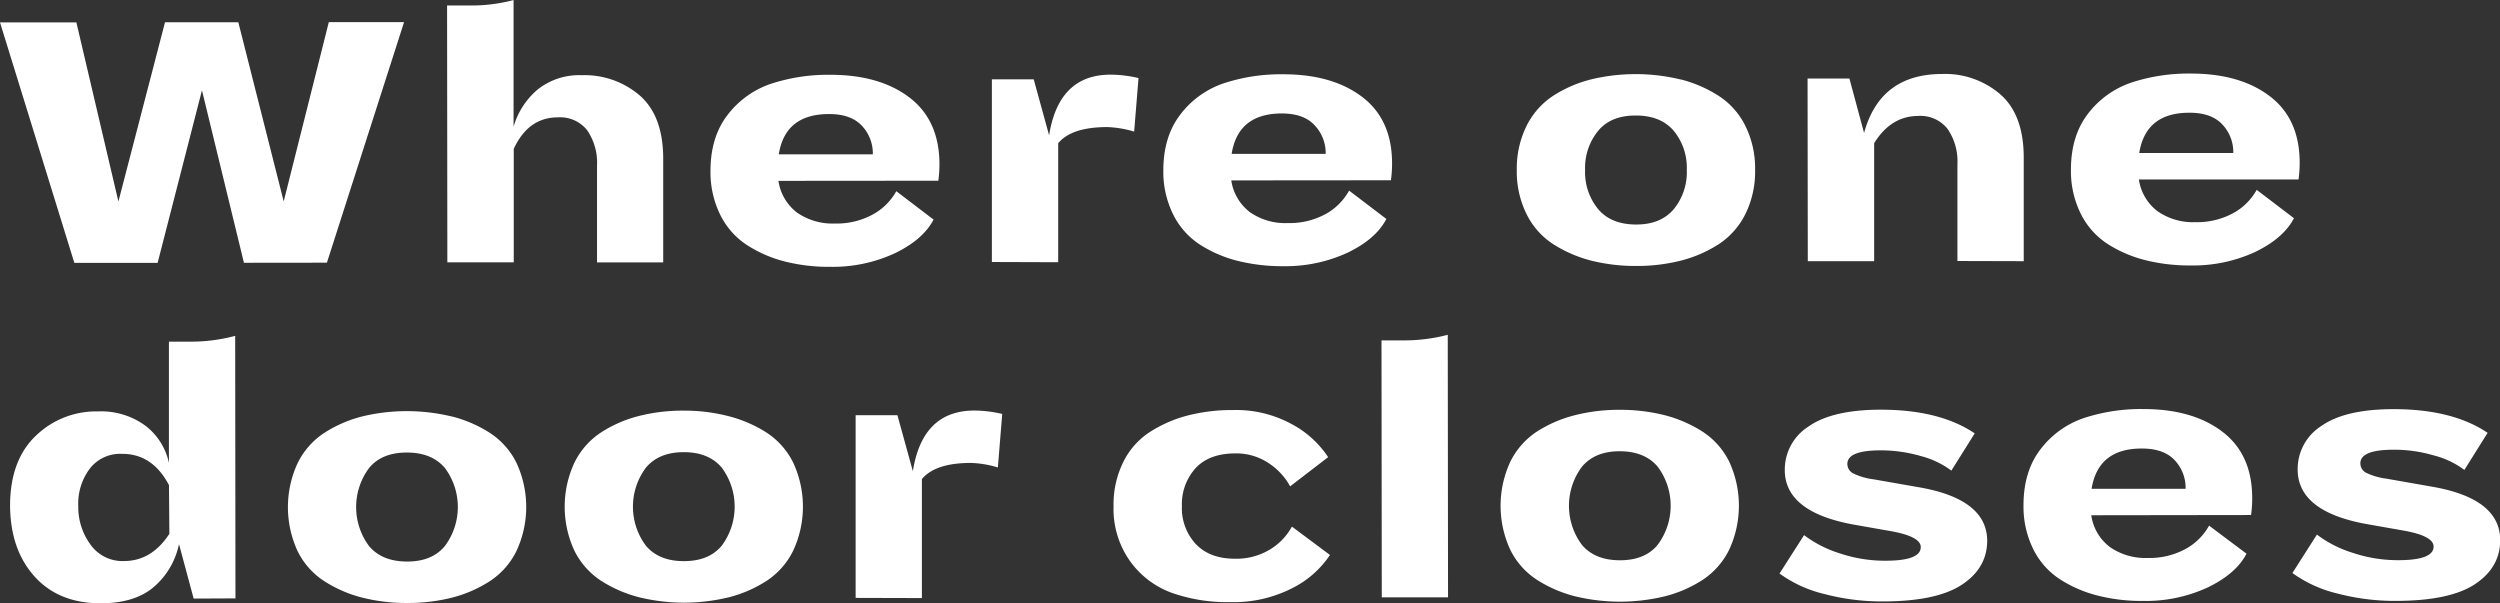
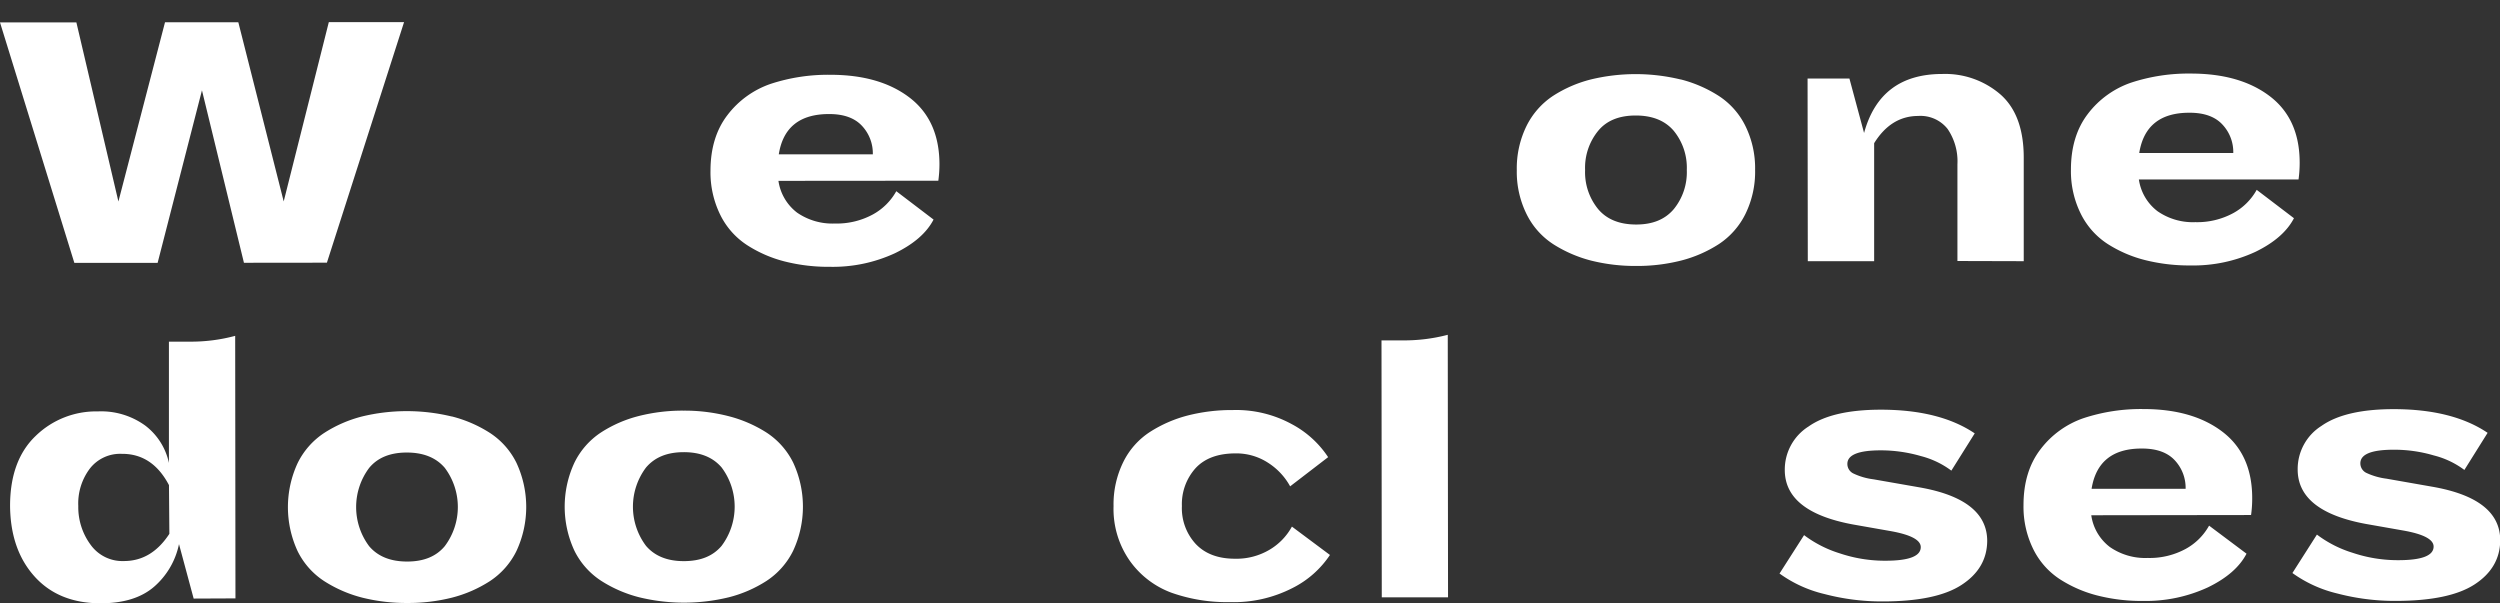
<svg xmlns="http://www.w3.org/2000/svg" viewBox="0 0 550.85 132.93">
  <rect x="0" y="0" width="550.85" height="132.93" fill="#333333" stroke="none" />
  <defs>
    <style>.cls-1{fill:#fff;}</style>
  </defs>
  <g id="Layer_2" data-name="Layer 2">
    <g id="Design">
      <path class="cls-1" d="M53.75,57.9l-9.25-38L34.73,57.92l-18.35,0L0,4.94l16.83,0L26.09,44.4,36.36,4.9l16.15,0,10,39.48,9.94-39.5,16.58,0-17,53Z" />
-       <path class="cls-1" d="M141,21.07q5.13,4.51,5.13,13.91l0,22.83H131.55l0-21.31a12.67,12.67,0,0,0-2.16-7.78,7.56,7.56,0,0,0-6.47-2.86q-6.51,0-9.72,6.94l0,25-14.63,0L98.51,1.2h4.65a36,36,0,0,0,10-1.19l0,27.91a16.84,16.84,0,0,1,5.37-8.25,14.73,14.73,0,0,1,9.68-3.1A18.62,18.62,0,0,1,141,21.07Z" />
      <path class="cls-1" d="M171.52,39.85a10.75,10.75,0,0,0,4.11,7,13.68,13.68,0,0,0,8.33,2.4,16.62,16.62,0,0,0,8.37-2,13.1,13.1,0,0,0,5.16-5.12l8.21,6.25q-2.28,4.39-8.5,7.41a32.55,32.55,0,0,1-14.33,3,39.3,39.3,0,0,1-9.93-1.17A27.92,27.92,0,0,1,164.6,54a16.78,16.78,0,0,1-5.88-6.63,21.18,21.18,0,0,1-2.17-9.72q0-7.44,3.75-12.31a20.18,20.18,0,0,1,9.51-6.86,40.41,40.41,0,0,1,13.19-2q10.81,0,17.38,5T207,36.1a27.35,27.35,0,0,1-.25,3.72ZM171.6,34l20.72,0a8.88,8.88,0,0,0-2.42-6.3q-2.42-2.58-7.23-2.57Q173,25.13,171.6,34Z" />
-       <path class="cls-1" d="M218.55,57.73l0-40.25h9.22l3.39,12.34q2.12-13.36,13.52-13.37a27.21,27.21,0,0,1,6.18.75L249.9,29a23,23,0,0,0-5.92-1q-7.87,0-10.82,3.56l0,26.22Z" />
-       <path class="cls-1" d="M271.3,39.75a10.73,10.73,0,0,0,4.11,7,13.55,13.55,0,0,0,8.33,2.4,16.61,16.61,0,0,0,8.37-2A13.07,13.07,0,0,0,297.26,42l8.21,6.24q-2.28,4.41-8.49,7.41a32.58,32.58,0,0,1-14.33,3,40.37,40.37,0,0,1-9.94-1.17,28,28,0,0,1-8.33-3.59,16.78,16.78,0,0,1-5.88-6.63,21.08,21.08,0,0,1-2.17-9.72q0-7.44,3.75-12.31a20.06,20.06,0,0,1,9.51-6.86,40.14,40.14,0,0,1,13.19-2q10.82,0,17.38,5T306.73,36a27.35,27.35,0,0,1-.25,3.72Zm.08-5.84,20.72,0a8.88,8.88,0,0,0-2.42-6.29Q287.27,25,282.45,25,272.8,25,271.38,33.91Z" />
      <path class="cls-1" d="M370.3,17.49a28.66,28.66,0,0,1,8.33,3.59,16.67,16.67,0,0,1,5.93,6.63,21.08,21.08,0,0,1,2.16,9.72,21.09,21.09,0,0,1-2.14,9.73,16.93,16.93,0,0,1-5.87,6.64,28.26,28.26,0,0,1-8.29,3.61,39.25,39.25,0,0,1-9.89,1.19,39.87,39.87,0,0,1-9.9-1.17,28.93,28.93,0,0,1-8.33-3.59,16.65,16.65,0,0,1-5.92-6.63,21,21,0,0,1-2.17-9.72,21.21,21.21,0,0,1,2.14-9.73,17,17,0,0,1,5.87-6.65,28,28,0,0,1,8.29-3.6,42.08,42.08,0,0,1,19.79,0Zm-1.5,28.59a12.86,12.86,0,0,0,2.87-8.63,12.85,12.85,0,0,0-2.88-8.63q-2.88-3.37-8.38-3.37t-8.28,3.39a12.85,12.85,0,0,0-2.87,8.63,12.81,12.81,0,0,0,2.89,8.62c1.91,2.26,4.71,3.38,8.37,3.38S366.89,48.33,368.8,46.08Z" />
      <path class="cls-1" d="M431.3,57.51l0-21.31a12.67,12.67,0,0,0-2.16-7.78,7.6,7.6,0,0,0-6.47-2.87q-6,0-9.72,6l0,26H398.33l-.05-40.25h9.22l3.23,12q3.54-13,17.23-13a18.62,18.62,0,0,1,12.82,4.51q5.12,4.51,5.13,13.9l0,22.84Z" />
      <path class="cls-1" d="M471.28,39.54a10.7,10.7,0,0,0,4.11,7,13.62,13.62,0,0,0,8.33,2.41,16.62,16.62,0,0,0,8.37-2,13.07,13.07,0,0,0,5.15-5.12l8.21,6.25q-2.28,4.39-8.49,7.41a32.58,32.58,0,0,1-14.33,3,39.76,39.76,0,0,1-9.93-1.17,27.92,27.92,0,0,1-8.34-3.59,16.78,16.78,0,0,1-5.88-6.63,21.08,21.08,0,0,1-2.17-9.72q0-7.44,3.75-12.31a20.18,20.18,0,0,1,9.51-6.86,40.41,40.41,0,0,1,13.19-2q10.82,0,17.38,5t6.57,14.62a27.35,27.35,0,0,1-.25,3.72Zm.08-5.83,20.72,0a8.85,8.85,0,0,0-2.42-6.3q-2.42-2.58-7.23-2.57Q472.79,24.82,471.36,33.71Z" />
      <path class="cls-1" d="M42.67,131.89l-3.23-12A16.94,16.94,0,0,1,34,129.24q-4.22,3.69-11.83,3.69-9.23,0-14.55-5.9T2.22,111.47q0-10,5.61-15.39a19.08,19.08,0,0,1,13.74-5.43A16.52,16.52,0,0,1,32,93.77,14,14,0,0,1,37.22,102l0-26.72h4.73A37.36,37.36,0,0,0,51.82,74l.06,57.85Zm-5.44-25Q33.58,99.94,26.82,100a8.44,8.44,0,0,0-7,3.22,12.75,12.75,0,0,0-2.57,8.29A13.94,13.94,0,0,0,20,120.08a8.62,8.62,0,0,0,7.32,3.54q6.09,0,10-6Z" />
      <path class="cls-1" d="M99.53,91.75a28.6,28.6,0,0,1,8.34,3.59,16.65,16.65,0,0,1,5.92,6.63,23,23,0,0,1,0,19.45,16.78,16.78,0,0,1-5.87,6.64,28.32,28.32,0,0,1-8.28,3.61,39.25,39.25,0,0,1-9.89,1.19,39.82,39.82,0,0,1-9.9-1.17,28.66,28.66,0,0,1-8.33-3.59,16.67,16.67,0,0,1-5.93-6.63,23.07,23.07,0,0,1,0-19.45,16.79,16.79,0,0,1,5.87-6.64,28.26,28.26,0,0,1,8.29-3.61,42,42,0,0,1,19.78,0ZM98,120.34a14.37,14.37,0,0,0,0-17.26q-2.88-3.37-8.37-3.37t-8.29,3.39a14.4,14.4,0,0,0,0,17.25c1.92,2.26,4.71,3.38,8.38,3.38S96.13,122.59,98,120.34Z" />
      <path class="cls-1" d="M160.5,91.69a28.79,28.79,0,0,1,8.33,3.58,16.77,16.77,0,0,1,5.93,6.64,23,23,0,0,1,0,19.45,16.78,16.78,0,0,1-5.87,6.64,28,28,0,0,1-8.28,3.6,41.73,41.73,0,0,1-19.79,0A28.58,28.58,0,0,1,132.5,128a16.78,16.78,0,0,1-5.92-6.63,23,23,0,0,1,0-19.45,16.81,16.81,0,0,1,5.87-6.65,28,28,0,0,1,8.28-3.6,39.33,39.33,0,0,1,9.9-1.19A38.82,38.82,0,0,1,160.5,91.69ZM159,120.27A14.4,14.4,0,0,0,159,103c-1.92-2.25-4.71-3.38-8.37-3.37s-6.37,1.13-8.29,3.39a14.36,14.36,0,0,0,0,17.25c1.92,2.25,4.71,3.38,8.37,3.37S157.09,122.53,159,120.27Z" />
-       <path class="cls-1" d="M188.53,131.74l0-40.25h9.21l3.4,12.34q2.1-13.35,13.52-13.37a27.13,27.13,0,0,1,6.17.75L219.87,103a22.9,22.9,0,0,0-5.92-1q-7.86,0-10.82,3.56l0,26.22Z" />
      <path class="cls-1" d="M263.48,119.87q3.09,3.25,8.67,3.24a14.27,14.27,0,0,0,7.61-2,13.29,13.29,0,0,0,4.9-5.08l8.38,6.25a21.45,21.45,0,0,1-8.24,7.28A28.35,28.35,0,0,1,271,132.67a36.63,36.63,0,0,1-12.85-2.06,19.59,19.59,0,0,1-9.18-7,19.88,19.88,0,0,1-3.61-12.09,21.09,21.09,0,0,1,2.15-9.73,16.65,16.65,0,0,1,5.91-6.64,28.79,28.79,0,0,1,8.32-3.61,39.33,39.33,0,0,1,9.9-1.19,25.56,25.56,0,0,1,13,3.11,21.89,21.89,0,0,1,8,7.27l-8.37,6.43a14.34,14.34,0,0,0-4.86-5.19,12.81,12.81,0,0,0-7.15-2.07q-5.83,0-8.84,3.27a11.85,11.85,0,0,0-3,8.33A11.62,11.62,0,0,0,263.48,119.87Z" />
      <path class="cls-1" d="M304.46,131.62,304.4,75h4.48A38,38,0,0,0,319,73.77l.06,57.84Z" />
-       <path class="cls-1" d="M366.74,91.47a28.93,28.93,0,0,1,8.33,3.59,16.74,16.74,0,0,1,5.93,6.63,23.07,23.07,0,0,1,0,19.45,17,17,0,0,1-5.87,6.65,28,28,0,0,1-8.29,3.6,42.08,42.08,0,0,1-19.79,0,28.66,28.66,0,0,1-8.33-3.59,16.67,16.67,0,0,1-5.93-6.63,23.07,23.07,0,0,1,0-19.45,16.93,16.93,0,0,1,5.87-6.64A28.26,28.26,0,0,1,347,91.49a39.25,39.25,0,0,1,9.89-1.19A39.87,39.87,0,0,1,366.74,91.47Zm-1.5,28.59a14.37,14.37,0,0,0,0-17.25c-1.92-2.26-4.72-3.38-8.38-3.38s-6.37,1.14-8.28,3.39a14.39,14.39,0,0,0,0,17.26q2.88,3.38,8.38,3.37T365.24,120.06Z" />
      <path class="cls-1" d="M432.22,128.87q-5.58,3.65-17.41,3.65A49.6,49.6,0,0,1,402,130.89a27.76,27.76,0,0,1-9.9-4.52l5.41-8.46a25.61,25.61,0,0,0,7.82,4,31.23,31.23,0,0,0,10.11,1.64c5.19,0,7.78-1,7.78-3,0-1.58-2.26-2.76-6.77-3.55l-8.12-1.43q-15.06-2.77-15.07-12a11.22,11.22,0,0,1,5.24-9.6q5.24-3.69,15.89-3.7,13,0,20.72,5.22l-5.15,8.21a19.13,19.13,0,0,0-6.72-3.21,31.69,31.69,0,0,0-8.84-1.26q-7.37,0-7.35,3a2.33,2.33,0,0,0,1.35,2.11,14.34,14.34,0,0,0,4.4,1.27l10.06,1.76q15,2.61,15,11.83Q437.81,125.23,432.22,128.87Z" />
      <path class="cls-1" d="M460.79,113.53a10.65,10.65,0,0,0,4.1,7,13.65,13.65,0,0,0,8.34,2.41,16.62,16.62,0,0,0,8.37-2,13.07,13.07,0,0,0,5.15-5.12L495,122q-2.28,4.39-8.49,7.41a32.58,32.58,0,0,1-14.33,3,39.33,39.33,0,0,1-9.94-1.17,28,28,0,0,1-8.33-3.59,16.73,16.73,0,0,1-5.89-6.63,21.08,21.08,0,0,1-2.16-9.72q0-7.44,3.75-12.31a20.1,20.1,0,0,1,9.5-6.86,40.41,40.41,0,0,1,13.19-2q10.83,0,17.39,5t6.56,14.62a26.07,26.07,0,0,1-.25,3.73Zm.07-5.83,20.72,0a8.9,8.9,0,0,0-2.41-6.3q-2.42-2.58-7.24-2.57Q462.3,98.81,460.86,107.7Z" />
      <path class="cls-1" d="M545.28,128.75q-5.58,3.65-17.42,3.65A49.65,49.65,0,0,1,515,130.77a28,28,0,0,1-9.89-4.51l5.4-8.47a25.34,25.34,0,0,0,7.83,4,31.21,31.21,0,0,0,10.1,1.64c5.19,0,7.78-1,7.78-3q0-2.37-6.77-3.55l-8.12-1.43q-15.06-2.77-15.06-12a11.23,11.23,0,0,1,5.23-9.6q5.24-3.69,15.89-3.7,13,0,20.73,5.22L543,103.55a18.93,18.93,0,0,0-6.73-3.2,30.92,30.92,0,0,0-8.84-1.26q-7.35,0-7.35,3a2.34,2.34,0,0,0,1.35,2.12,14.77,14.77,0,0,0,4.4,1.26l10.07,1.77q15,2.6,15,11.82Q550.85,125.11,545.28,128.75Z" />
    </g>
  </g>
</svg>